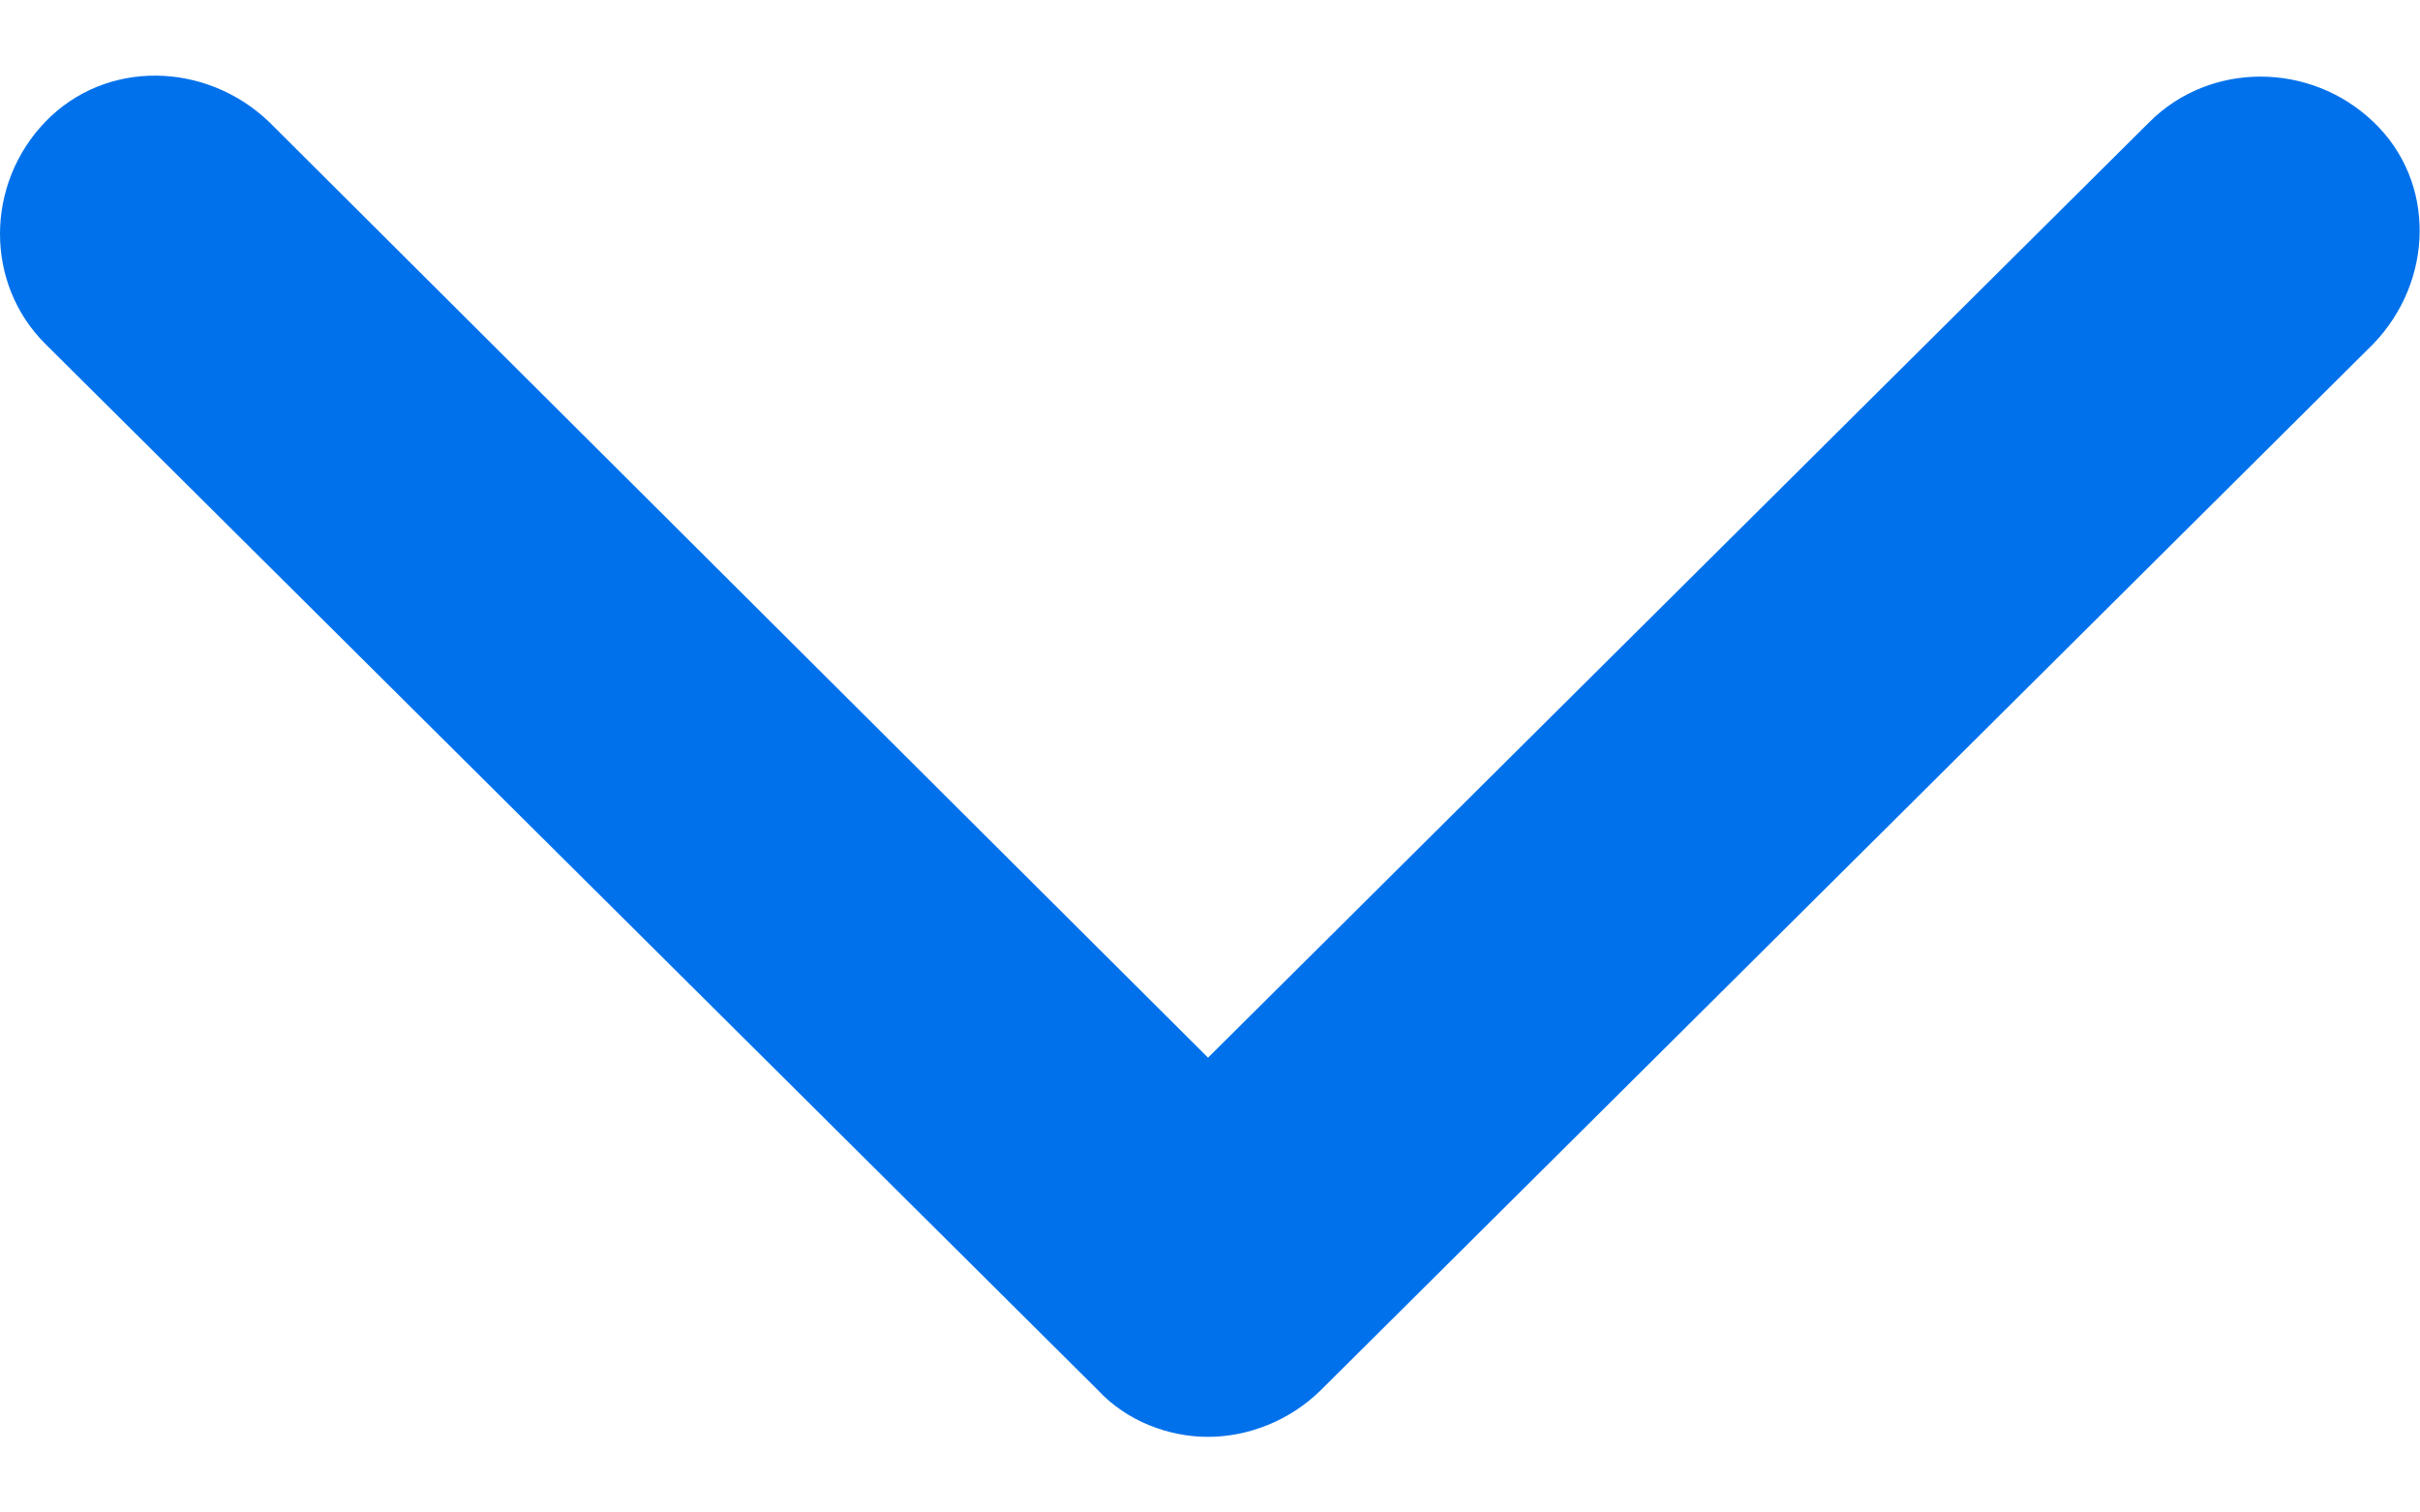
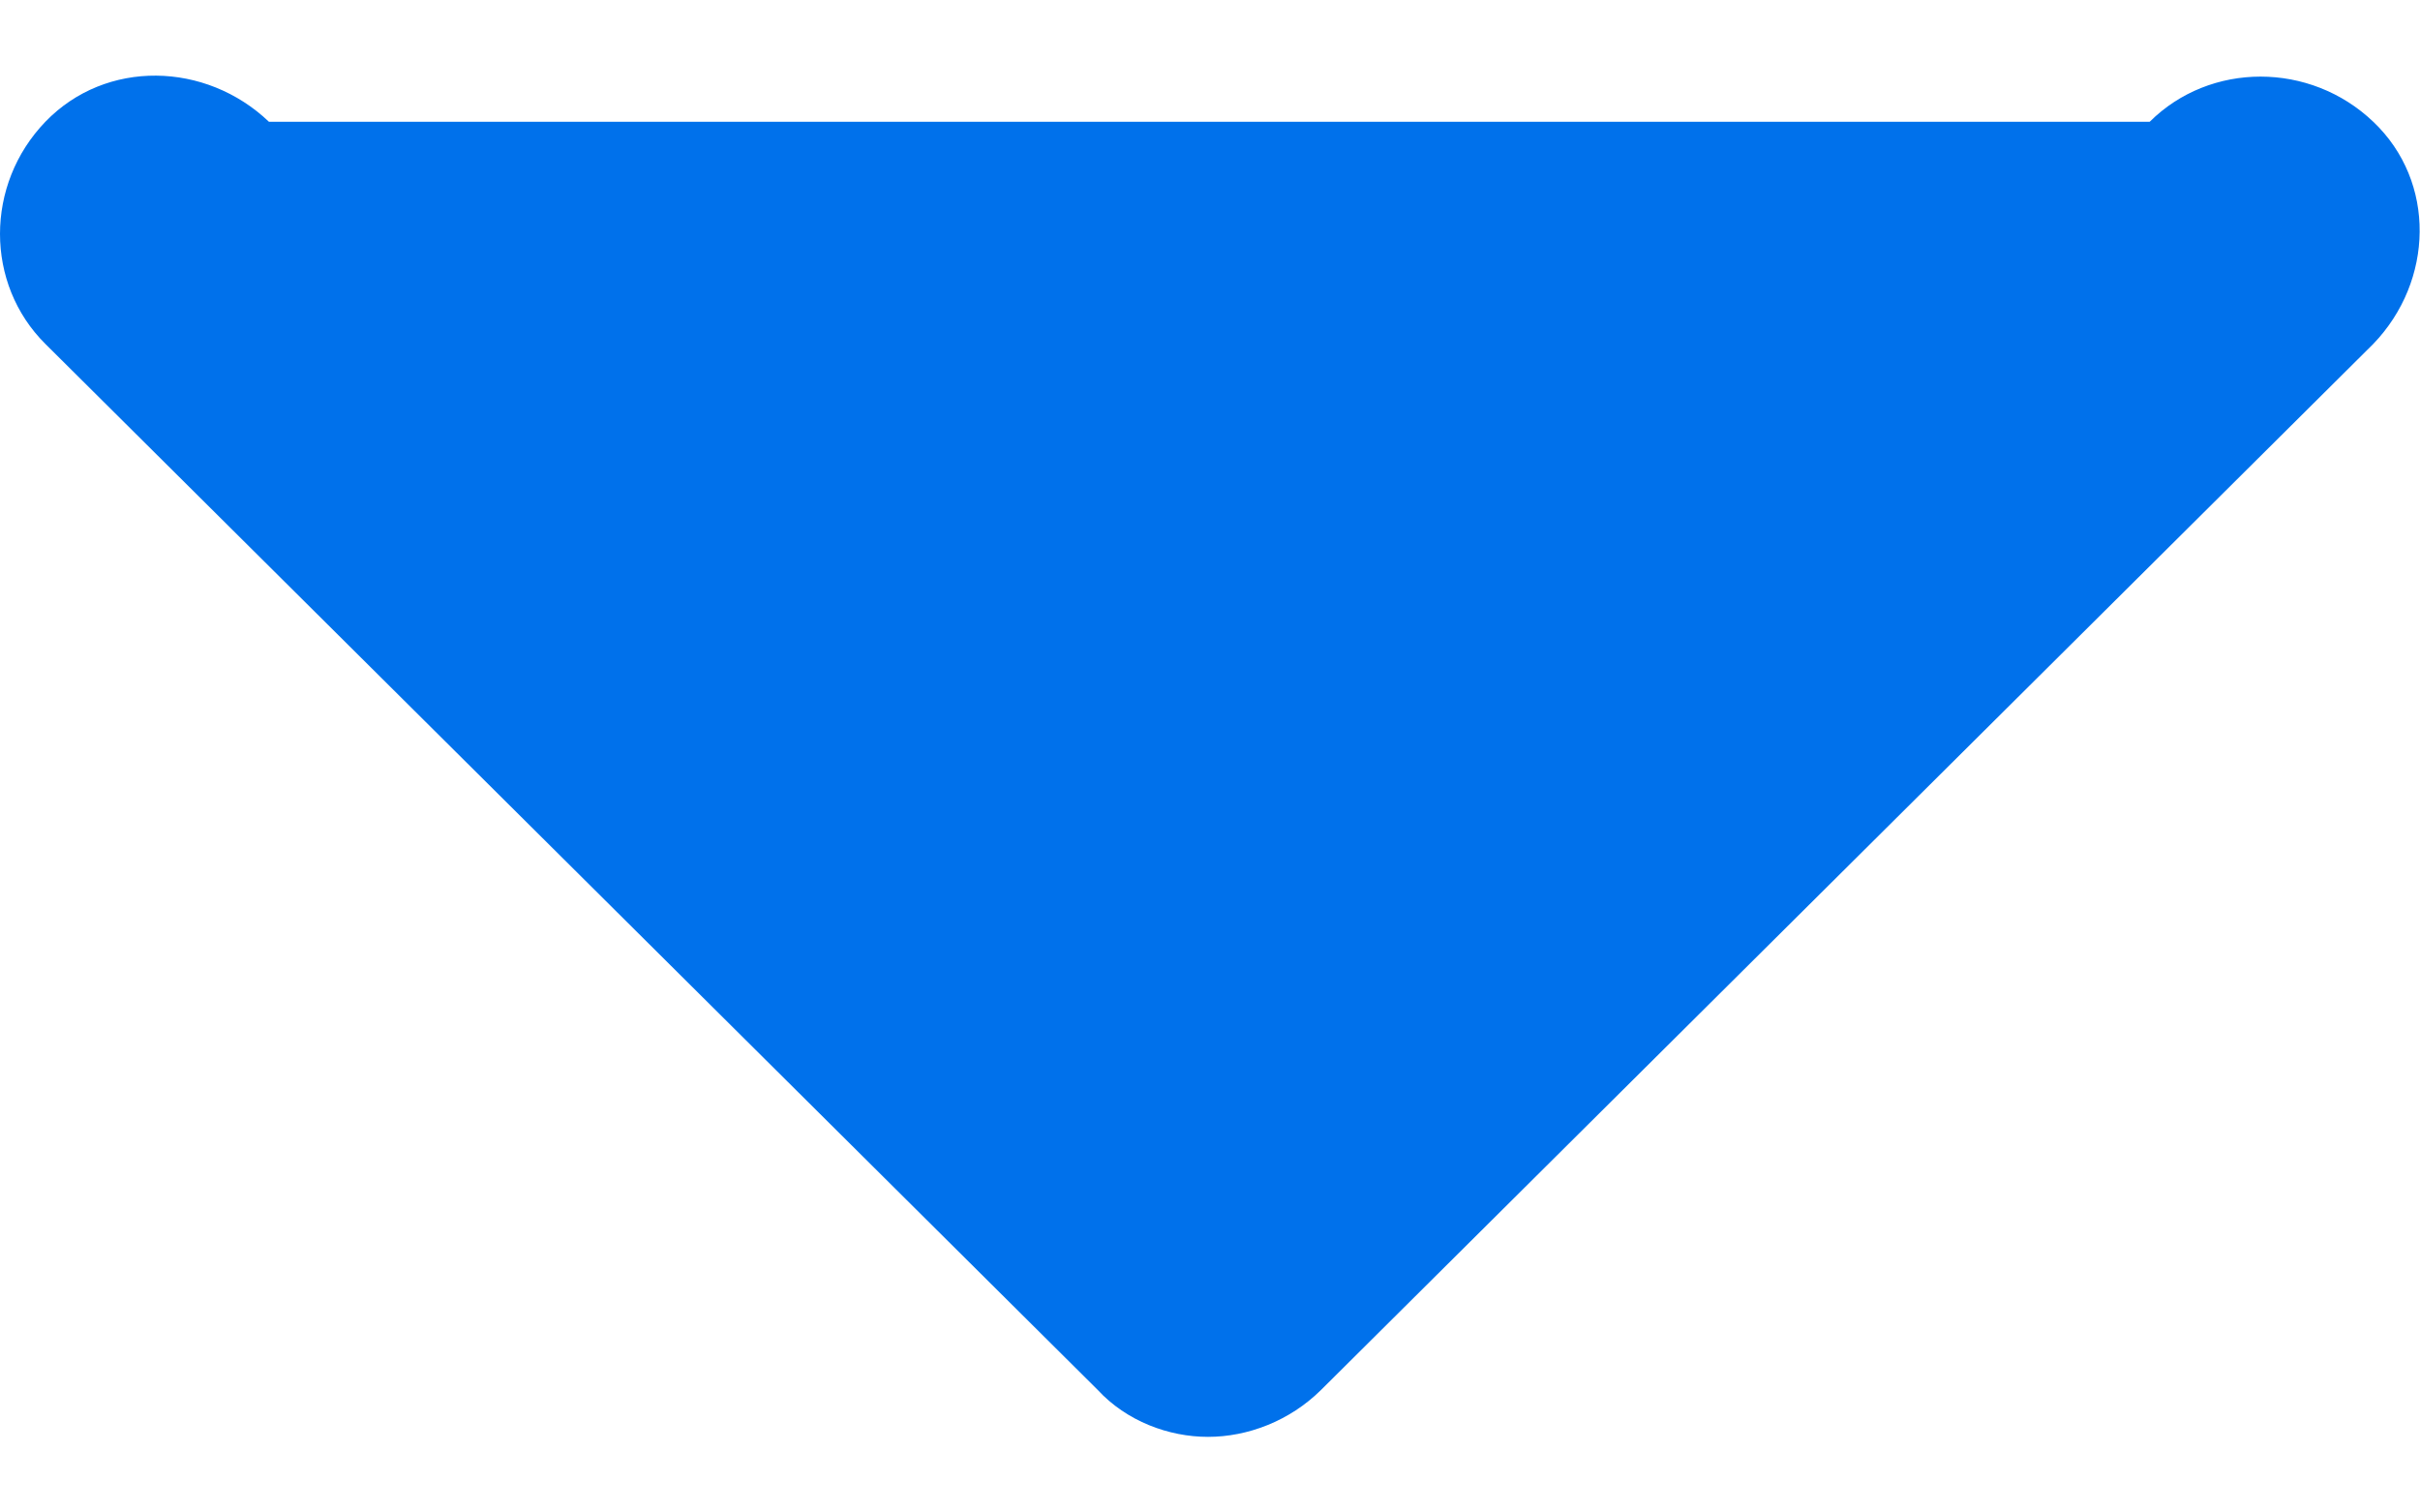
<svg xmlns="http://www.w3.org/2000/svg" width="16" height="10" viewBox="0 0 16 10" fill="none">
-   <path d="M7.987 9.5C7.726 9.5 7.448 9.396 7.257 9.189L0.3 2.274C-0.1 1.877 -0.1 1.22 0.3 0.805C0.7 0.39 1.361 0.407 1.778 0.805L7.987 6.993L14.213 0.805C14.613 0.407 15.274 0.407 15.691 0.805C16.109 1.202 16.091 1.859 15.691 2.274L8.735 9.189C8.526 9.396 8.248 9.5 7.987 9.5Z" fill="#0071EB" />
+   <path d="M7.987 9.5C7.726 9.5 7.448 9.396 7.257 9.189L0.3 2.274C-0.1 1.877 -0.1 1.22 0.3 0.805C0.7 0.39 1.361 0.407 1.778 0.805L14.213 0.805C14.613 0.407 15.274 0.407 15.691 0.805C16.109 1.202 16.091 1.859 15.691 2.274L8.735 9.189C8.526 9.396 8.248 9.5 7.987 9.5Z" fill="#0071EB" />
</svg>